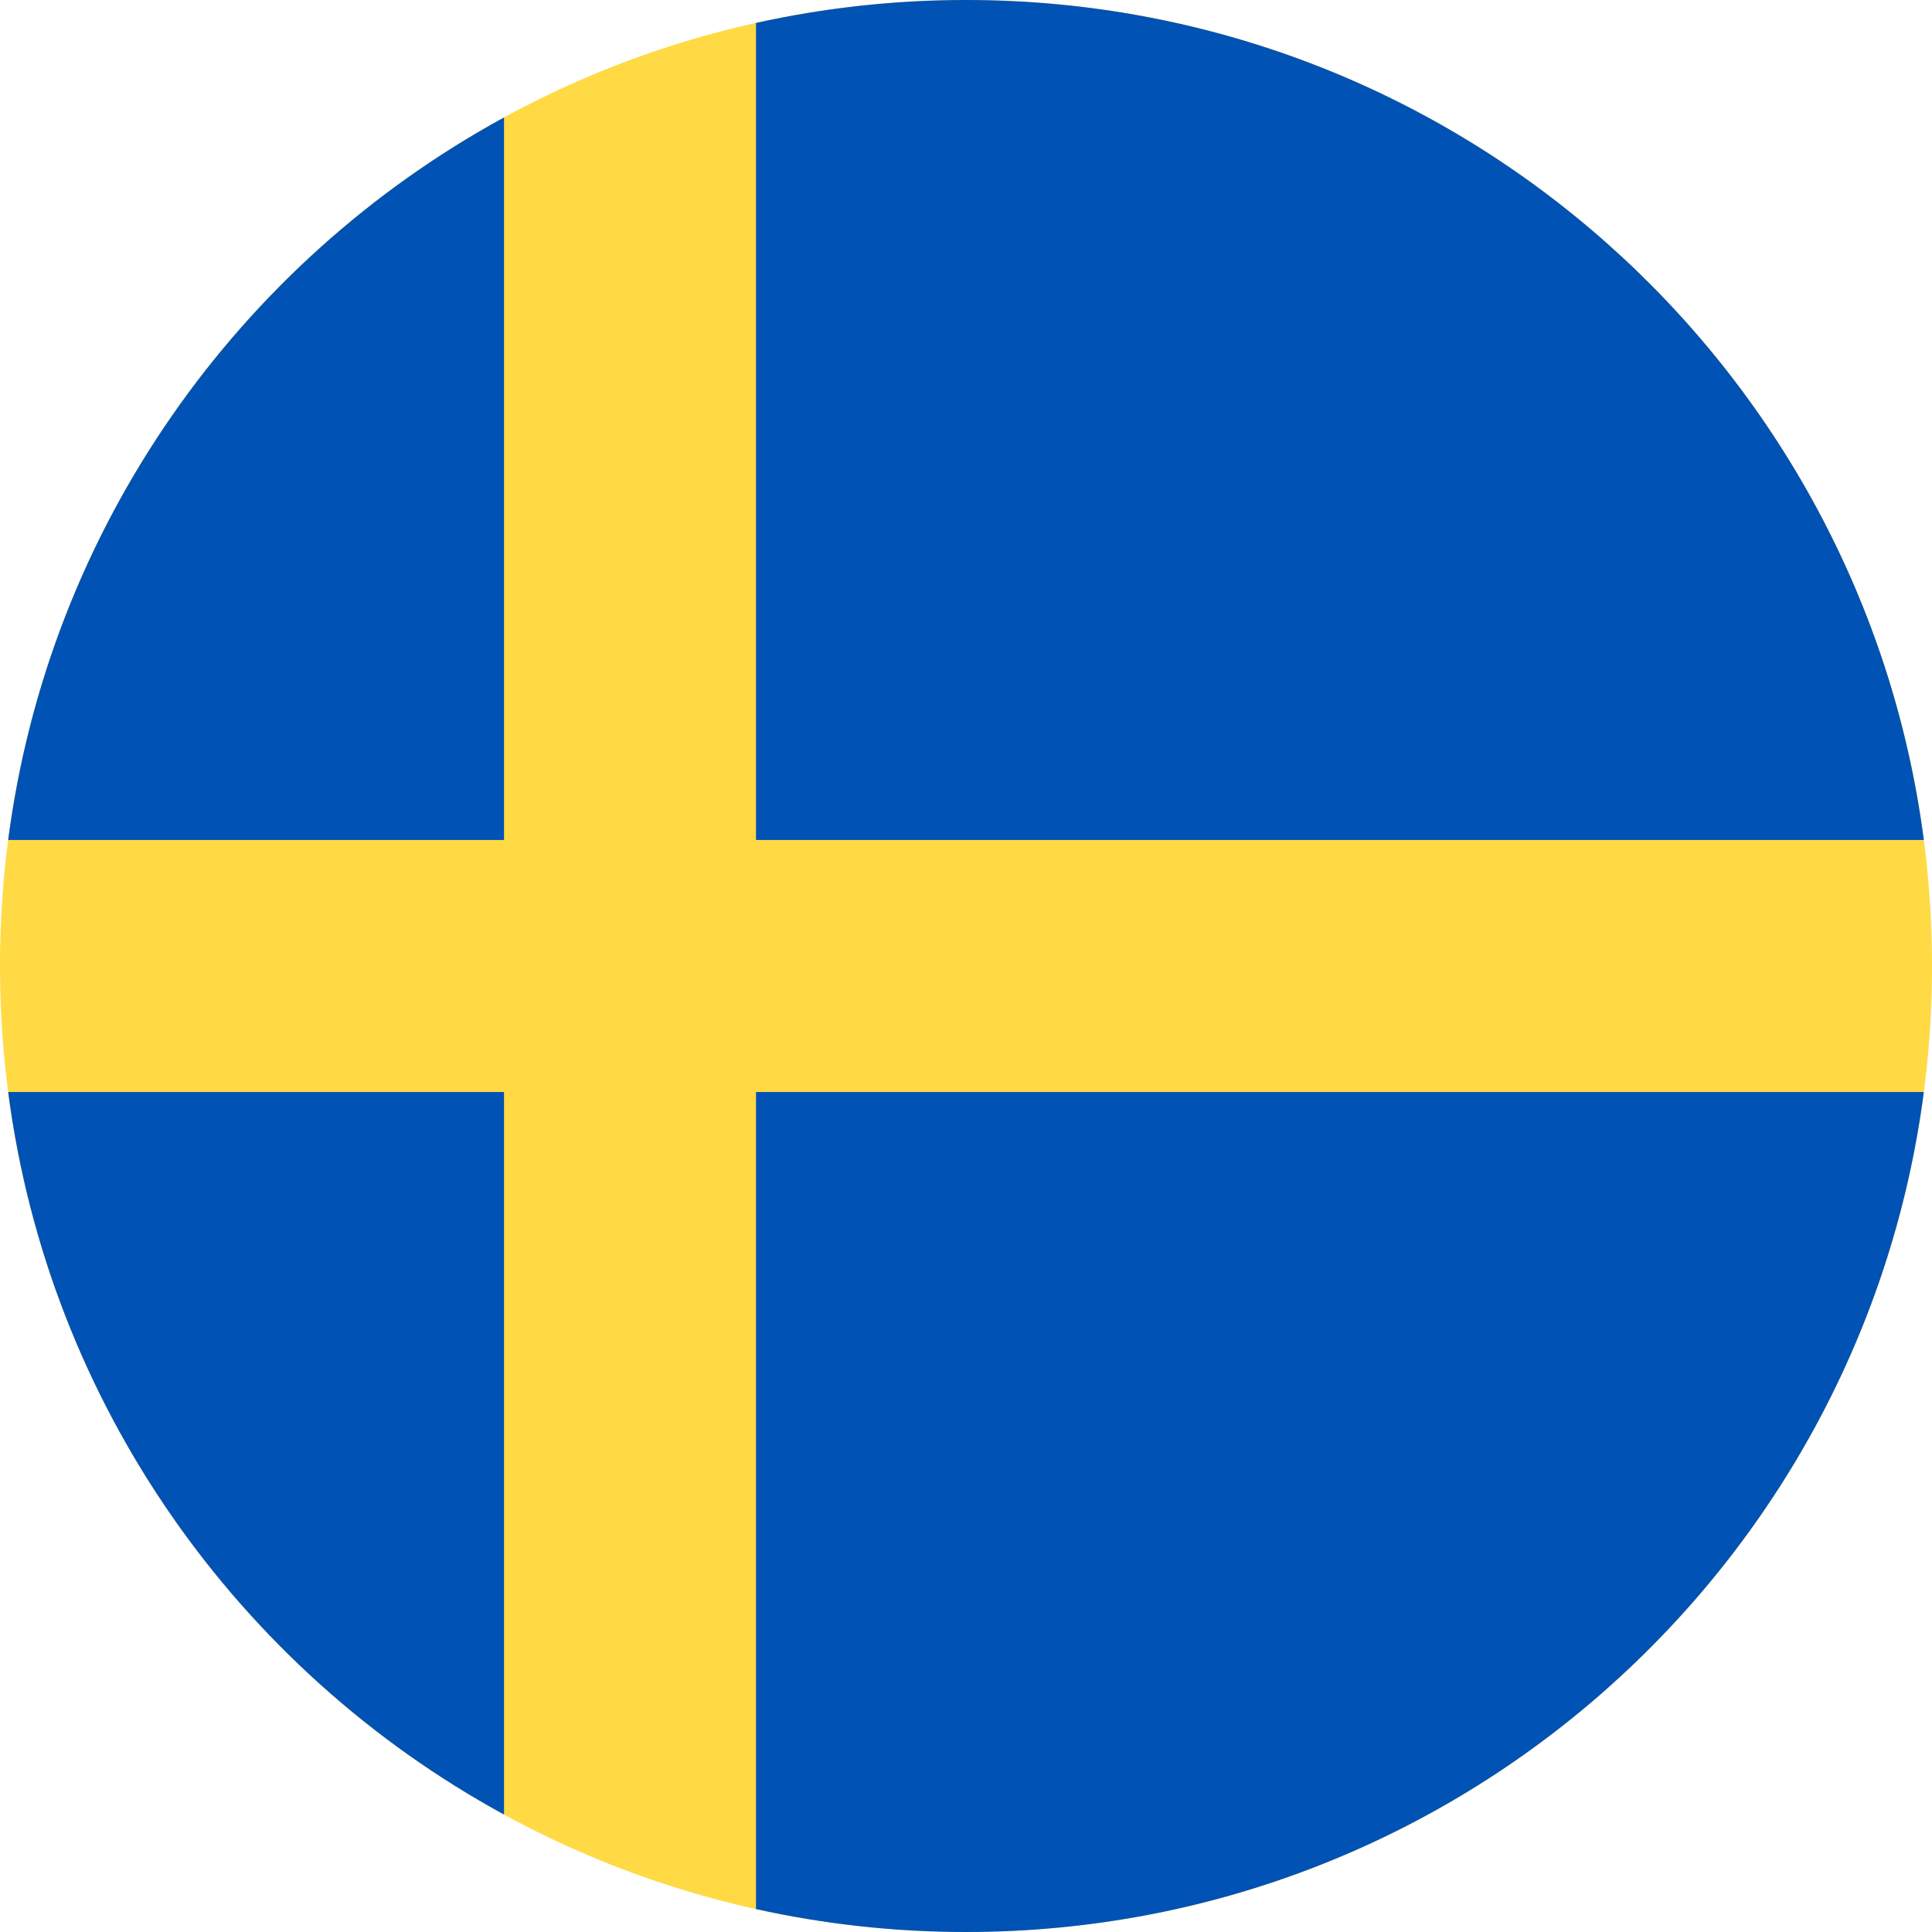
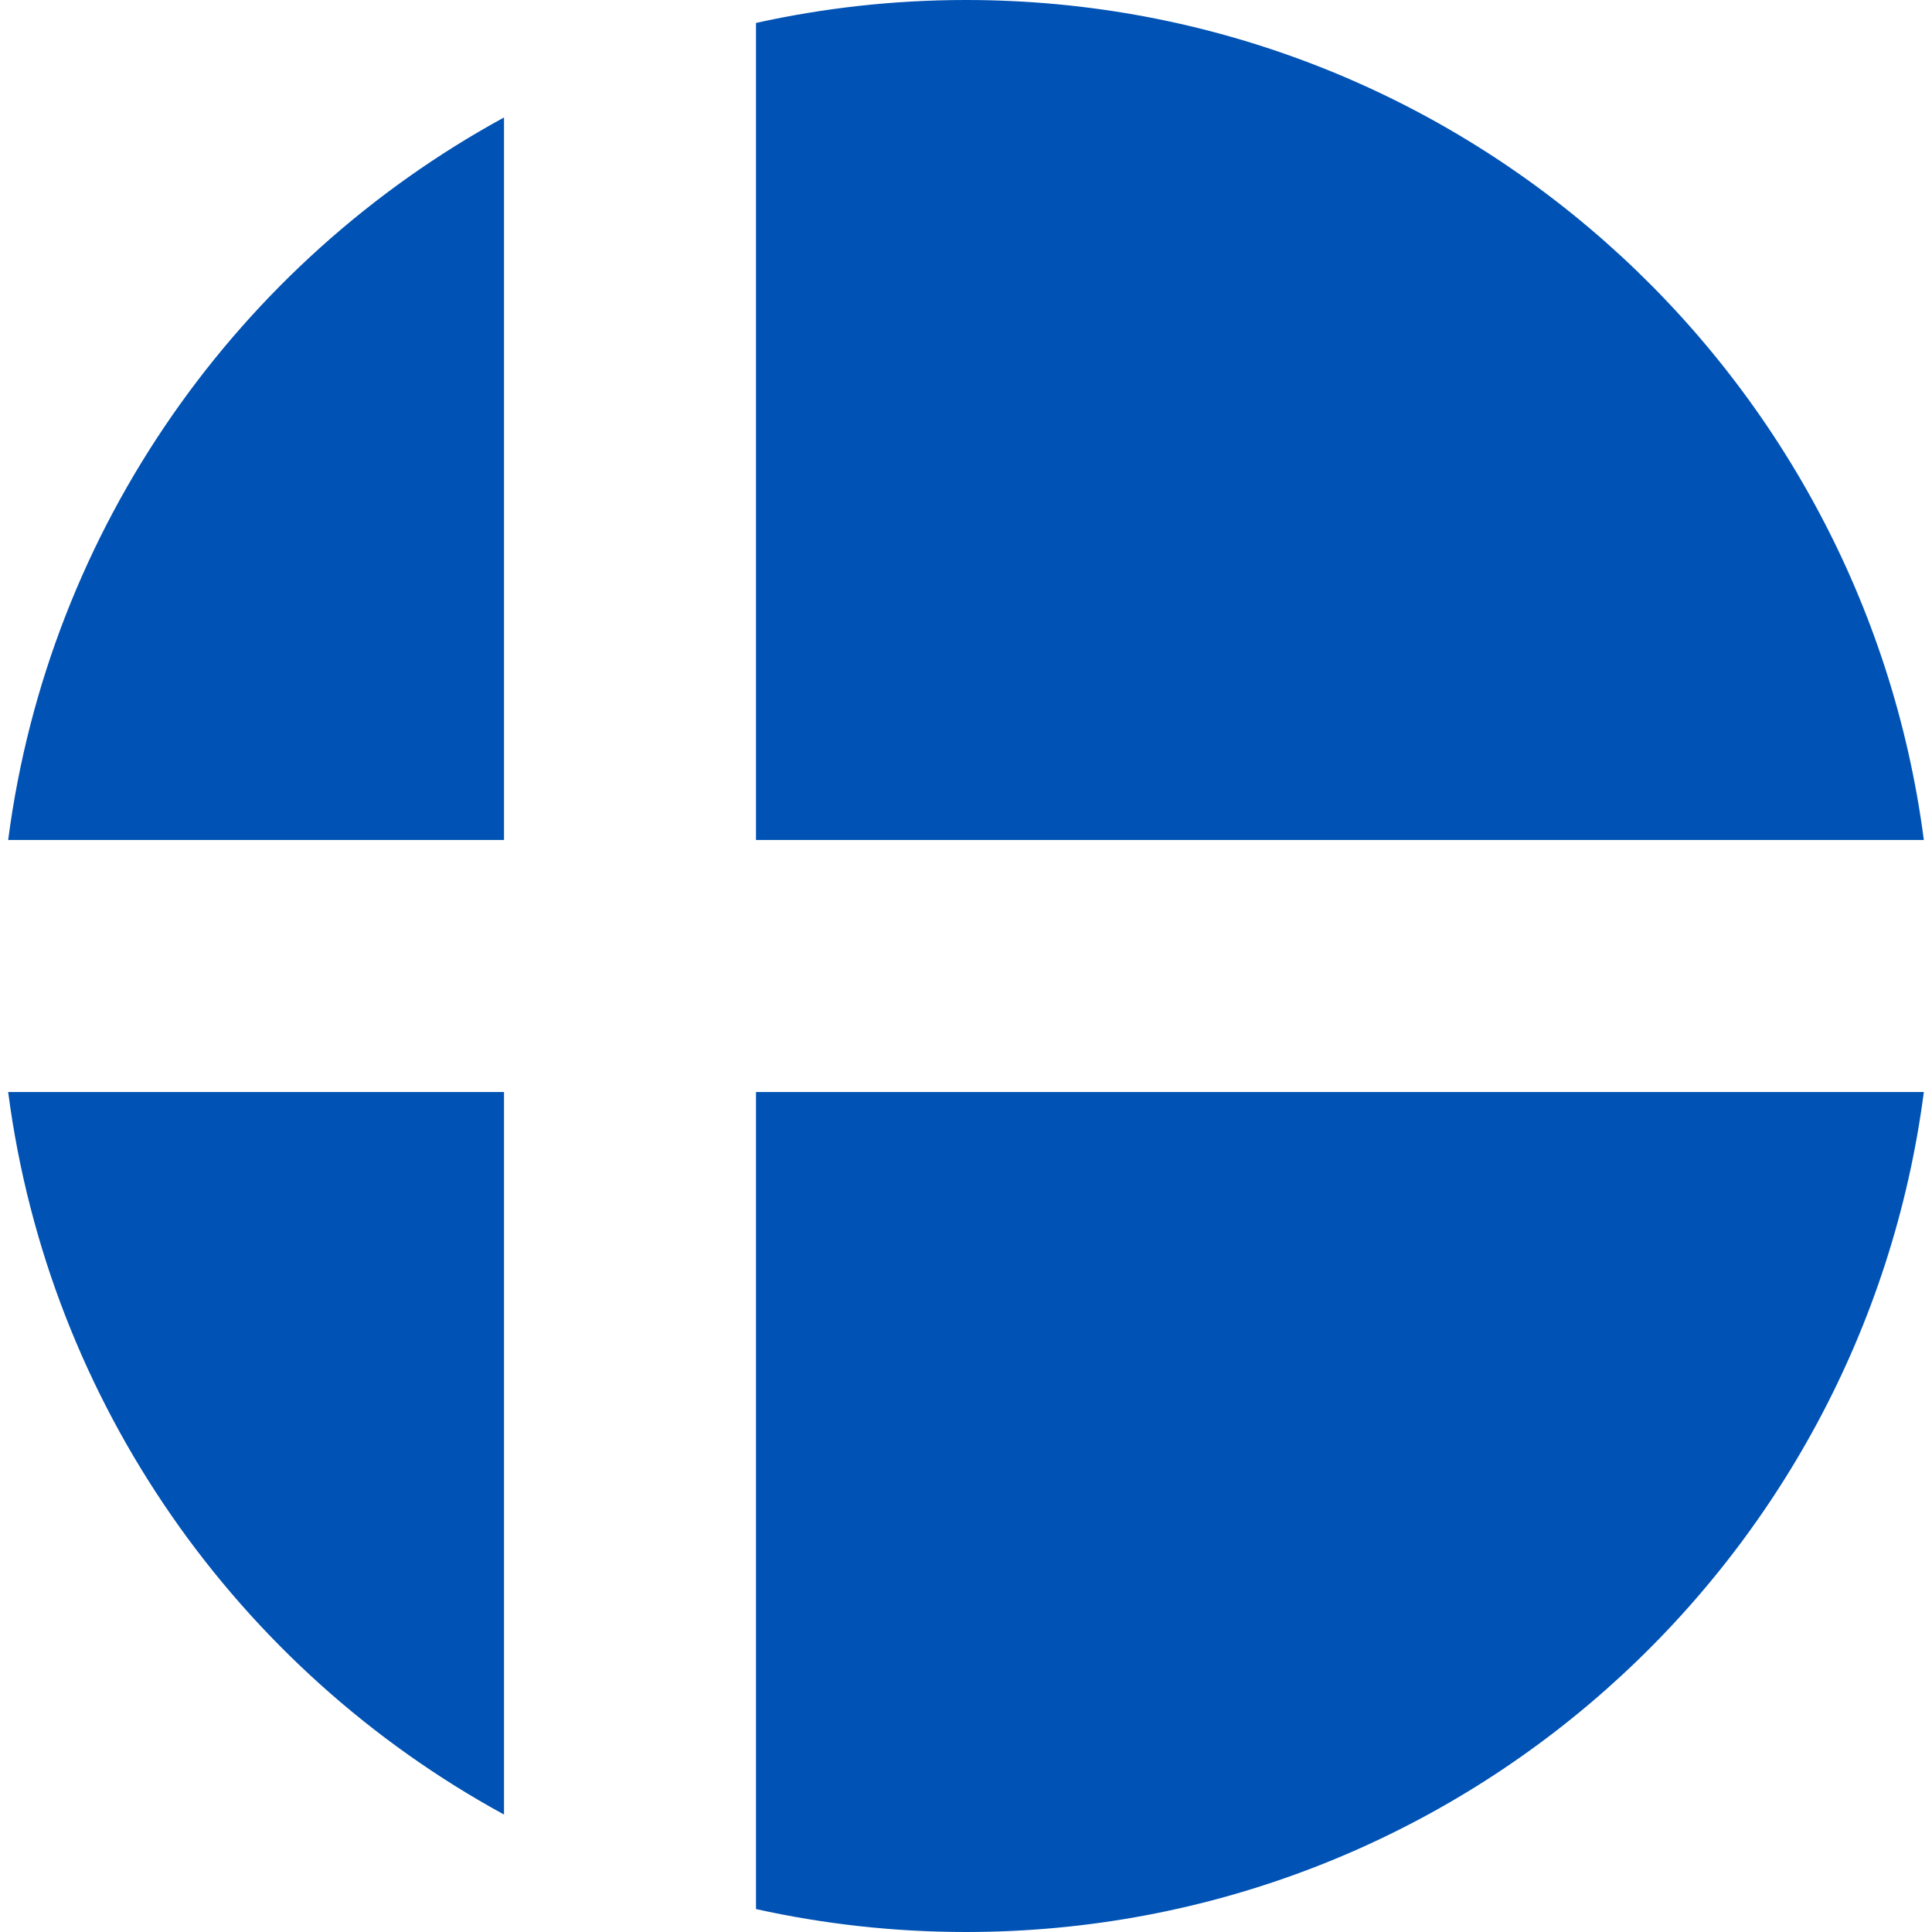
<svg xmlns="http://www.w3.org/2000/svg" width="40" height="40" viewBox="0 0 40 40" fill="none">
  <g clip-path="url(#clip0_8160_253)">
-     <path d="M20 40C31.046 40 40 31.046 40 20C40 8.954 31.046 0 20 0C8.954 0 0 8.954 0 20C0 31.046 8.954 40 20 40Z" fill="#FFDA44" />
    <path d="M15.652 17.391H39.831C38.552 7.578 30.161 0 20 0C18.507 0 17.052 0.165 15.652 0.475V17.391H15.652Z" fill="#0052B4" />
    <path d="M10.435 17.391V2.432C4.943 5.428 1.012 10.925 0.169 17.391H10.435V17.391Z" fill="#0052B4" />
    <path d="M10.435 22.609H0.169C1.012 29.076 4.943 34.572 10.435 37.568L10.435 22.609Z" fill="#0052B4" />
    <path d="M15.652 22.609V39.525C17.052 39.835 18.507 40 20 40C30.161 40 38.552 32.422 39.831 22.609H15.652V22.609Z" fill="#0052B4" />
  </g>
  <defs>
    <clipPath id="clip0_8160_253">
      <rect width="40" height="40" fill="white" />
    </clipPath>
  </defs>
</svg>